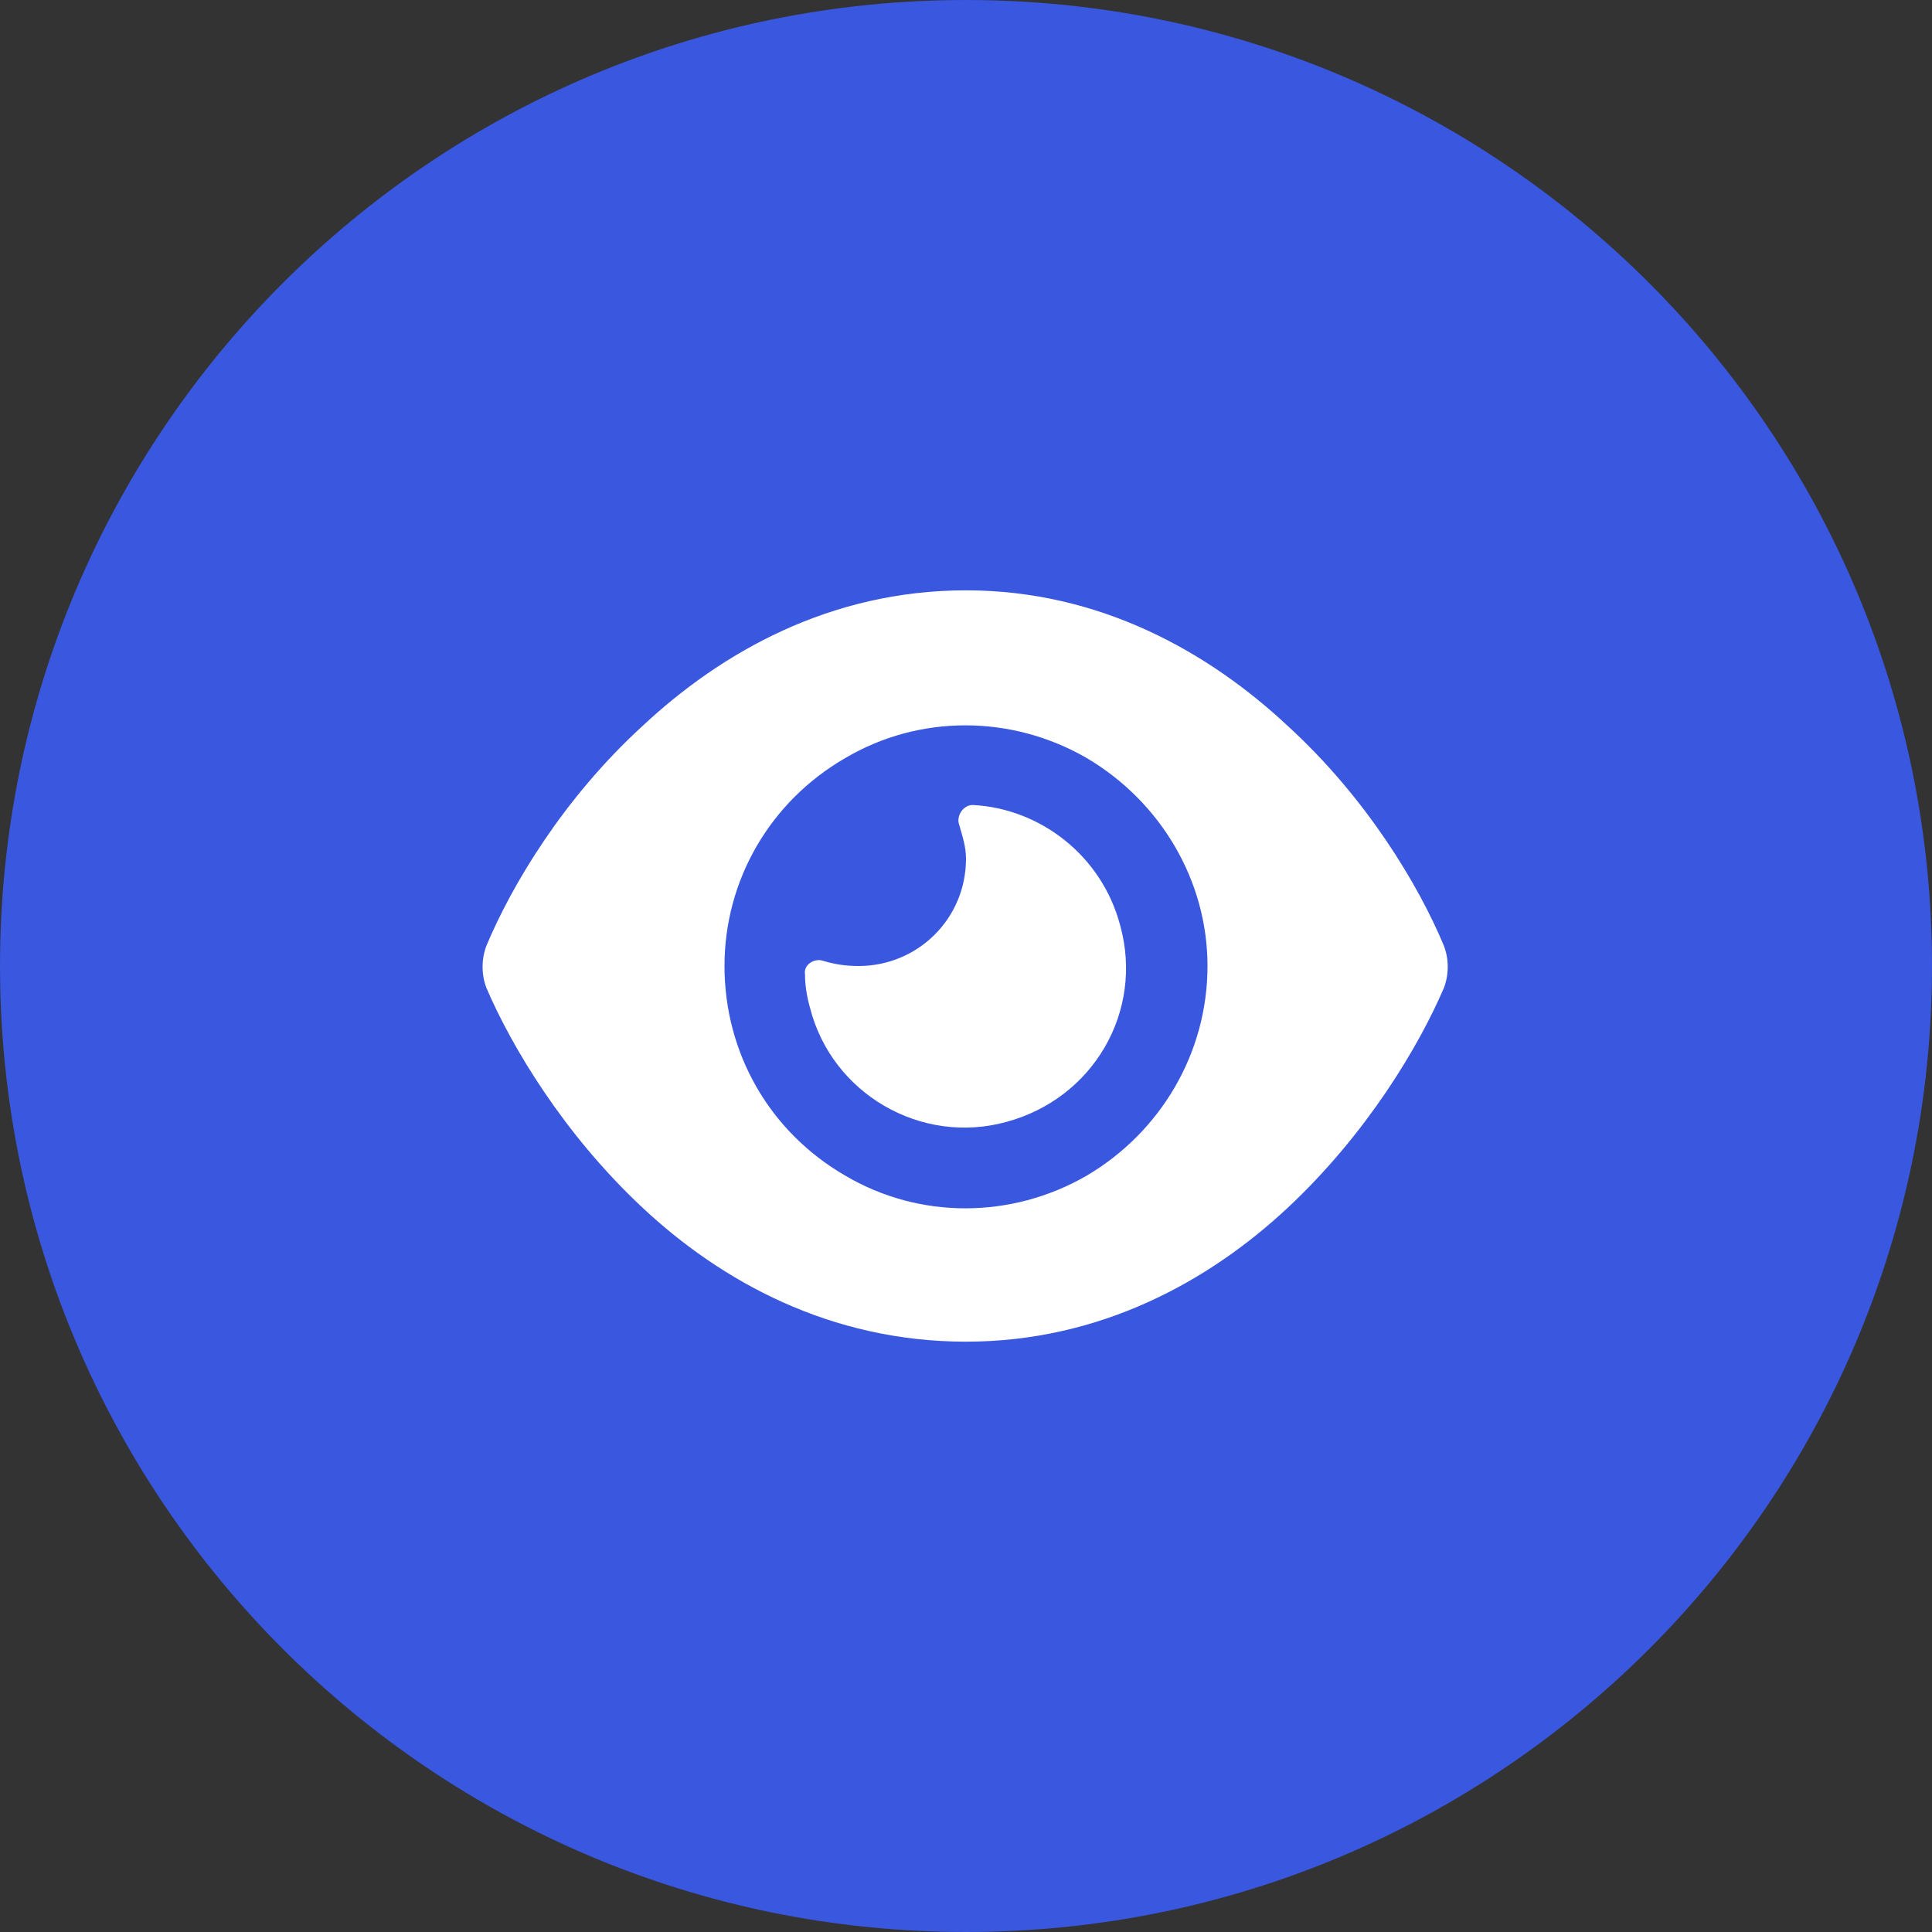
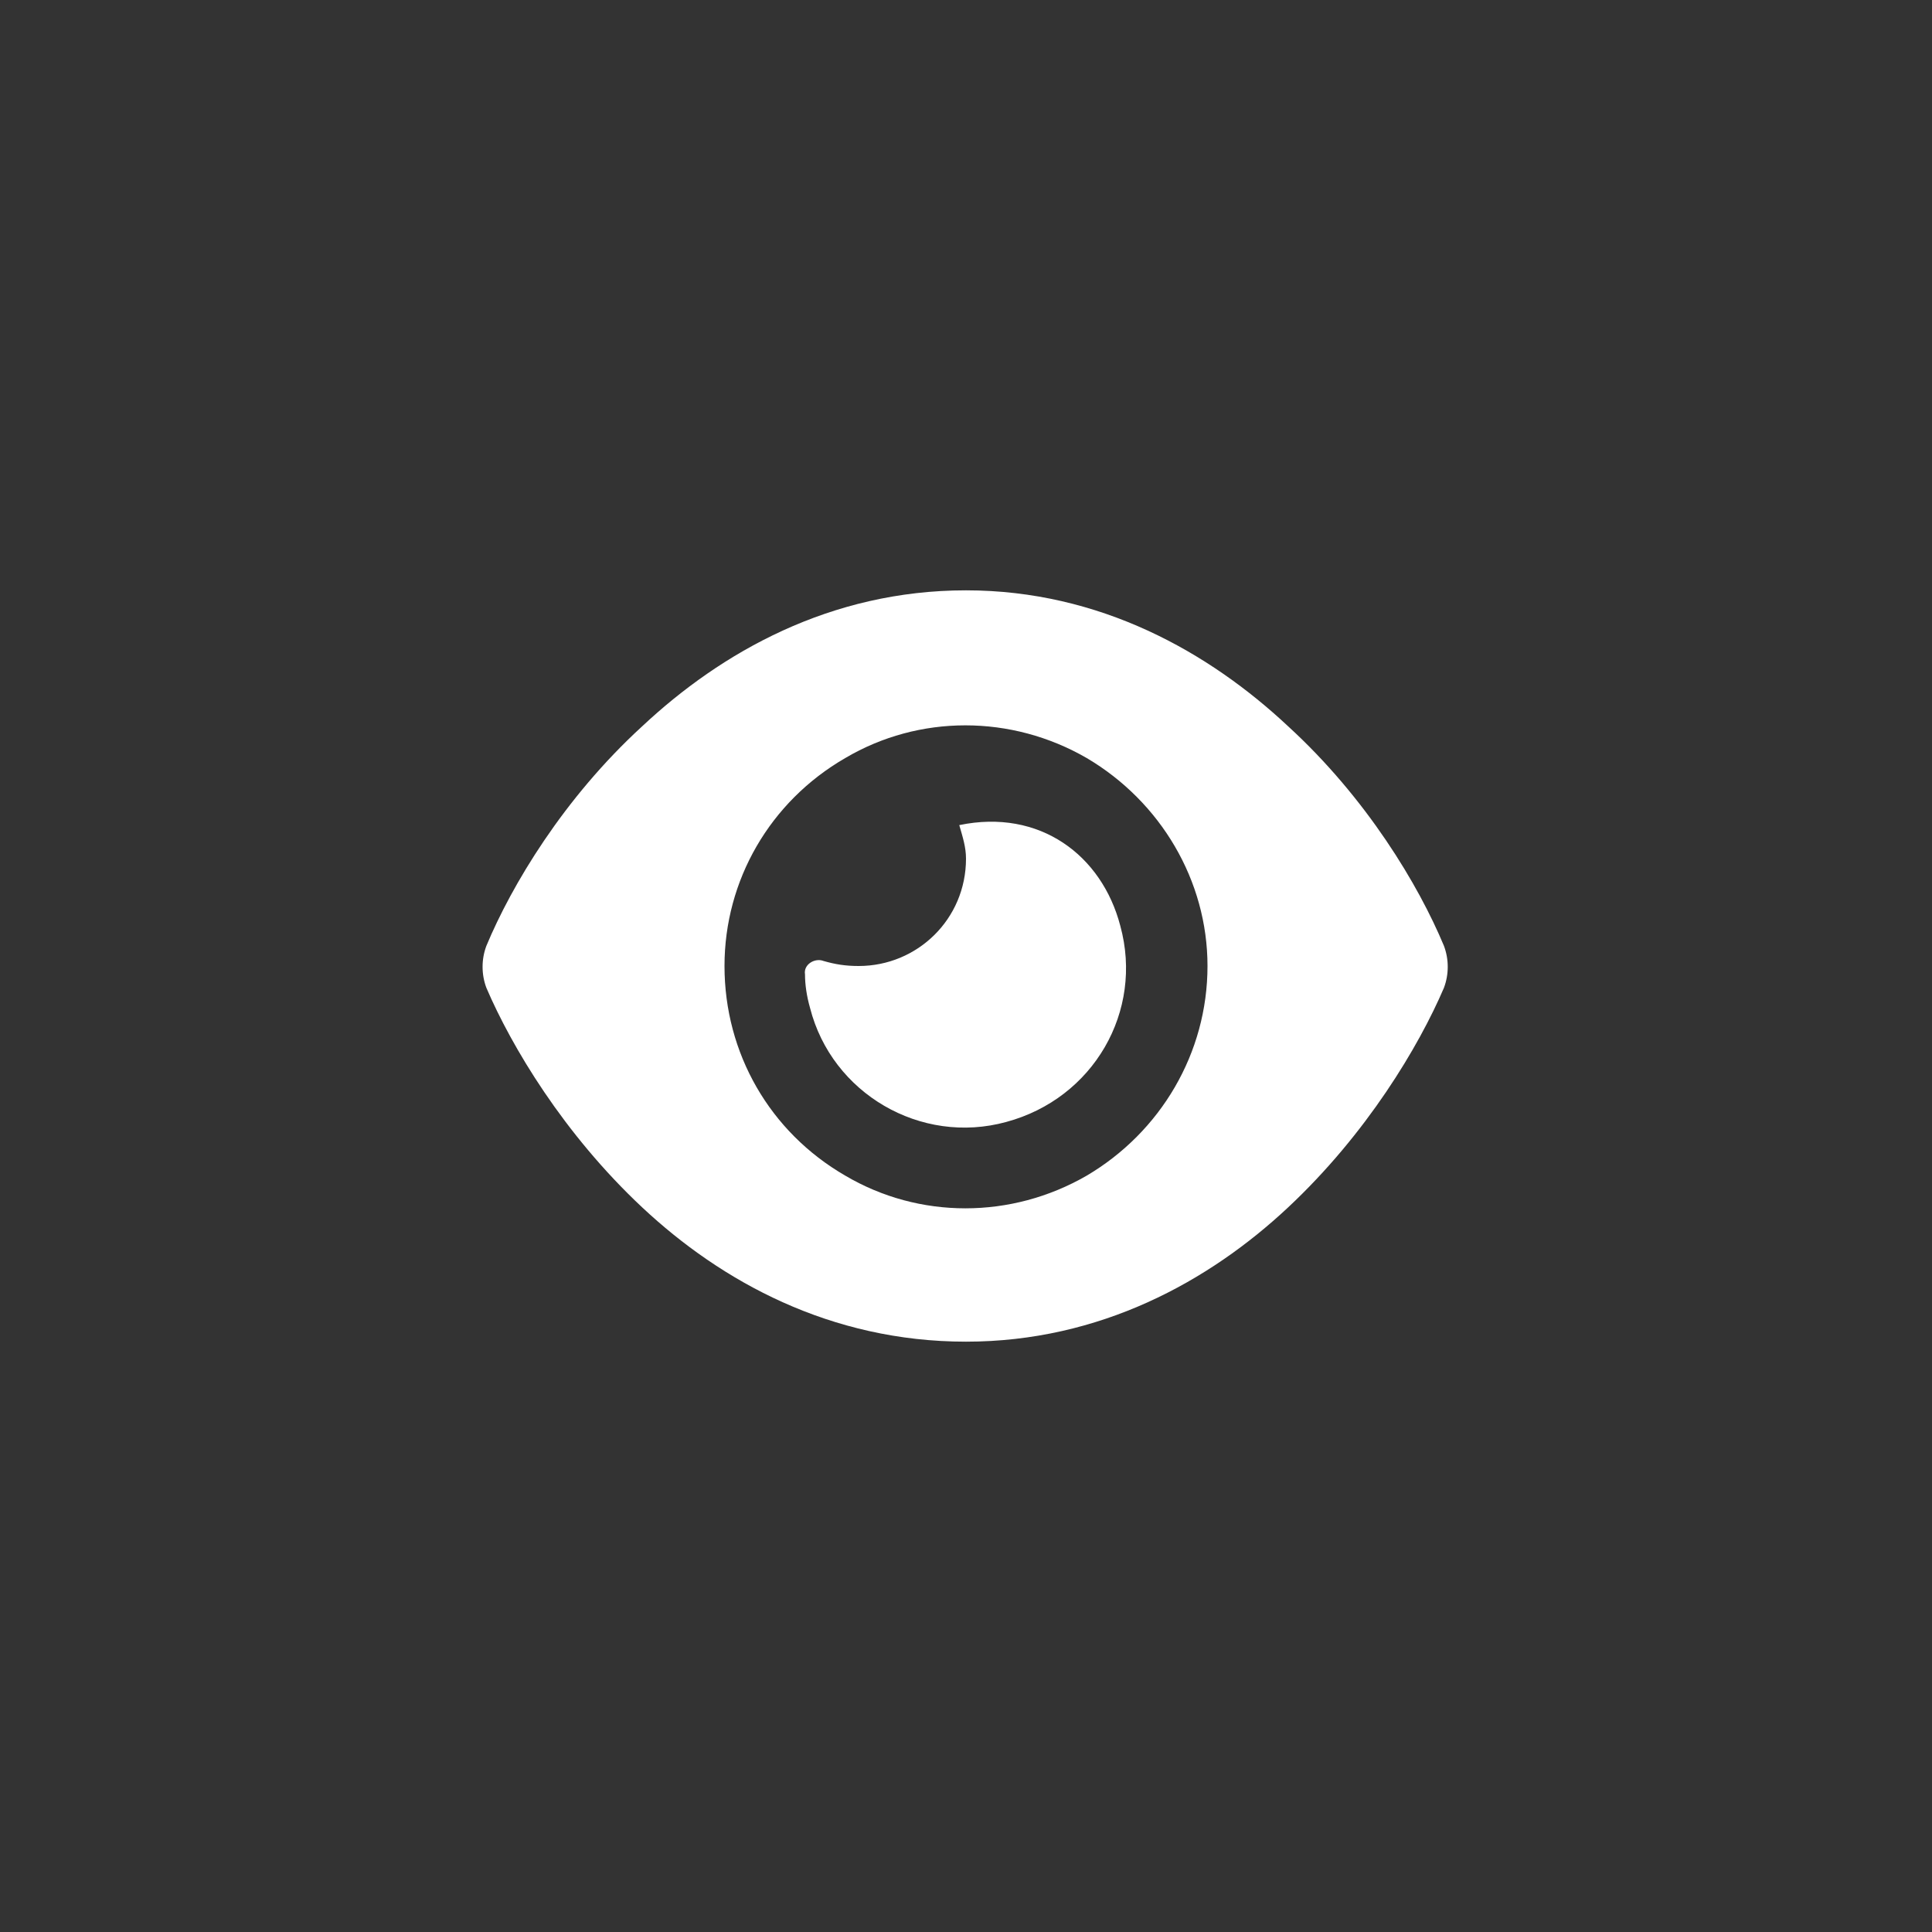
<svg xmlns="http://www.w3.org/2000/svg" fill="none" viewBox="0 0 54 54" height="54" width="54">
  <rect x="0" y="0" width="54" height="54" fill="#333333" stroke="none" />
-   <path fill="#3957DF" d="M0 27C0 12.088 12.088 0 27 0C41.912 0 54 12.088 54 27C54 41.912 41.912 54 27 54C12.088 54 0 41.912 0 27Z" />
-   <path fill="white" d="M27 16.5C30.75 16.5 33.797 18.234 36 20.297C38.203 22.312 39.656 24.75 40.359 26.438C40.5 26.812 40.5 27.234 40.359 27.609C39.656 29.25 38.203 31.688 36 33.75C33.797 35.812 30.75 37.5 27 37.5C23.203 37.5 20.156 35.812 17.953 33.75C15.75 31.688 14.297 29.25 13.594 27.609C13.453 27.234 13.453 26.812 13.594 26.438C14.297 24.75 15.75 22.312 17.953 20.297C20.156 18.234 23.203 16.5 27 16.5ZM20.25 27C20.25 29.438 21.516 31.641 23.625 32.859C25.688 34.078 28.266 34.078 30.375 32.859C32.438 31.641 33.75 29.438 33.75 27C33.75 24.609 32.438 22.406 30.375 21.188C28.266 19.969 25.688 19.969 23.625 21.188C21.516 22.406 20.25 24.609 20.25 27ZM27 24C27 23.672 26.906 23.391 26.812 23.062C26.719 22.828 26.906 22.5 27.188 22.5C29.062 22.594 30.797 23.906 31.312 25.875C31.969 28.266 30.562 30.703 28.125 31.359C25.734 32.016 23.25 30.562 22.641 28.172C22.547 27.844 22.5 27.516 22.5 27.234C22.453 26.953 22.781 26.766 23.016 26.859C23.344 26.953 23.625 27 24 27C25.641 27 27 25.688 27 24Z" />
+   <path fill="white" d="M27 16.5C30.75 16.5 33.797 18.234 36 20.297C38.203 22.312 39.656 24.75 40.359 26.438C40.5 26.812 40.5 27.234 40.359 27.609C39.656 29.25 38.203 31.688 36 33.75C33.797 35.812 30.75 37.5 27 37.5C23.203 37.5 20.156 35.812 17.953 33.75C15.75 31.688 14.297 29.25 13.594 27.609C13.453 27.234 13.453 26.812 13.594 26.438C14.297 24.75 15.75 22.312 17.953 20.297C20.156 18.234 23.203 16.5 27 16.5ZM20.25 27C20.25 29.438 21.516 31.641 23.625 32.859C25.688 34.078 28.266 34.078 30.375 32.859C32.438 31.641 33.75 29.438 33.75 27C33.75 24.609 32.438 22.406 30.375 21.188C28.266 19.969 25.688 19.969 23.625 21.188C21.516 22.406 20.25 24.609 20.25 27ZM27 24C27 23.672 26.906 23.391 26.812 23.062C29.062 22.594 30.797 23.906 31.312 25.875C31.969 28.266 30.562 30.703 28.125 31.359C25.734 32.016 23.25 30.562 22.641 28.172C22.547 27.844 22.5 27.516 22.5 27.234C22.453 26.953 22.781 26.766 23.016 26.859C23.344 26.953 23.625 27 24 27C25.641 27 27 25.688 27 24Z" />
</svg>